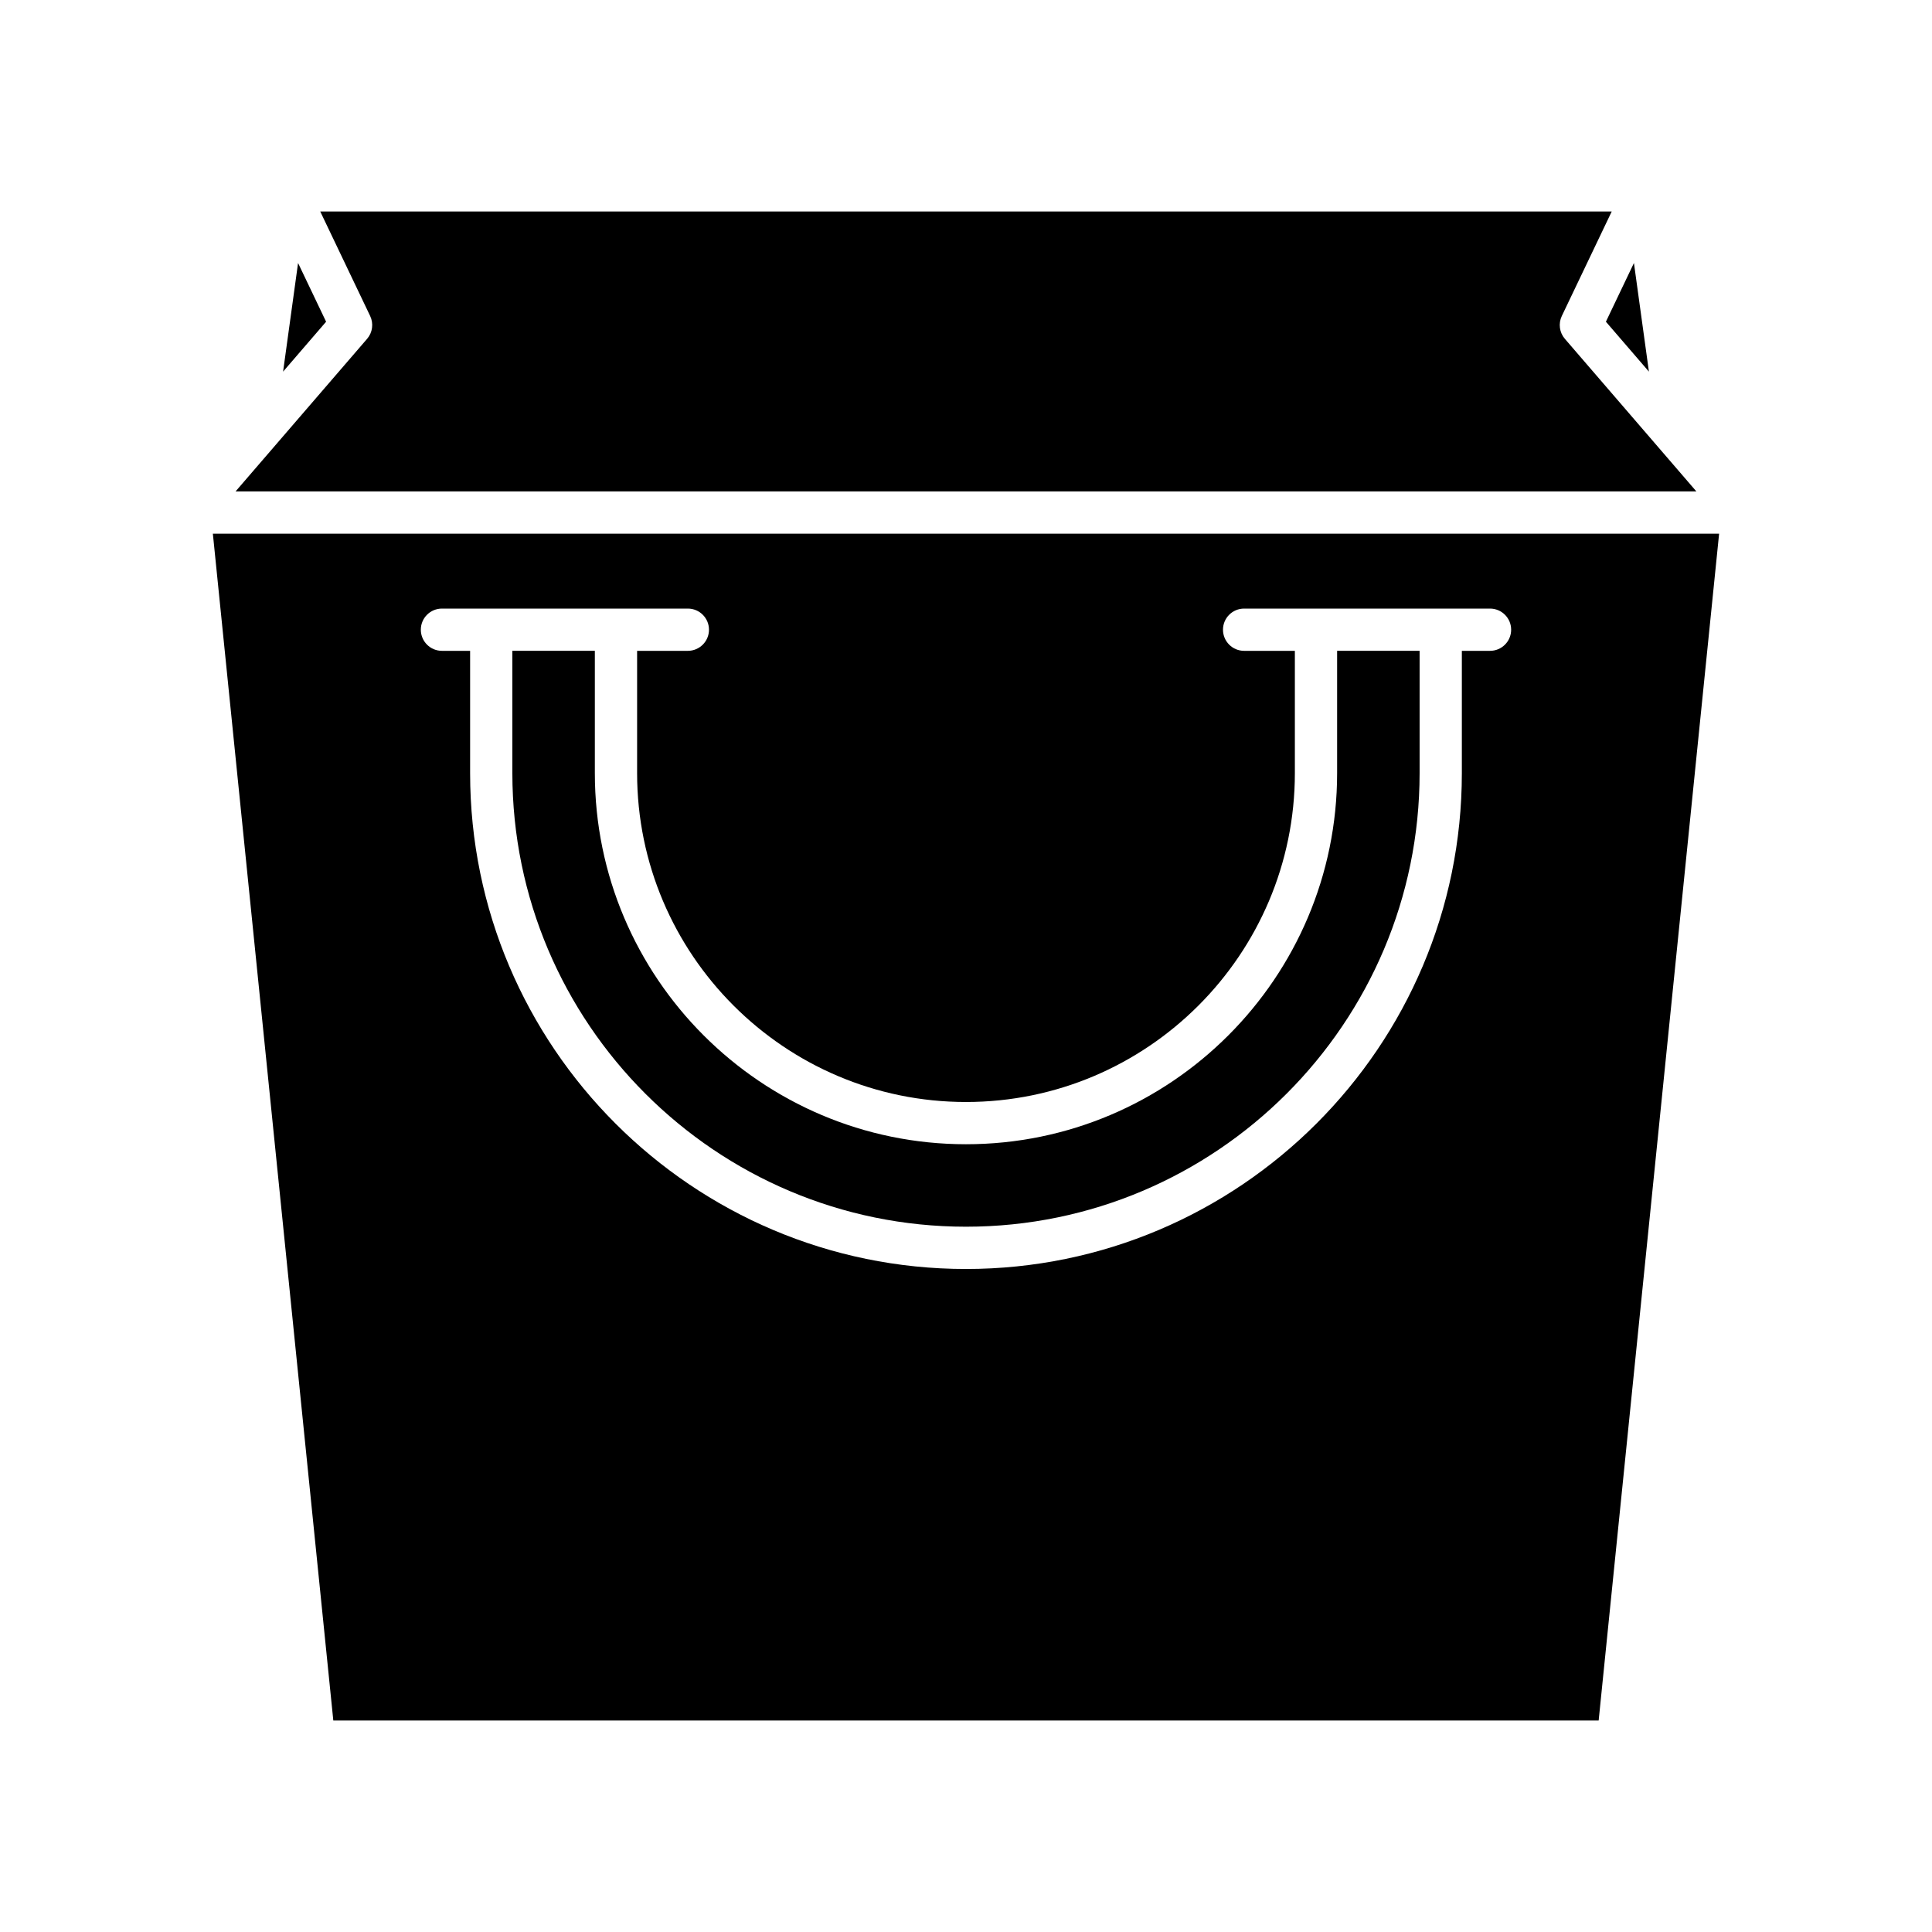
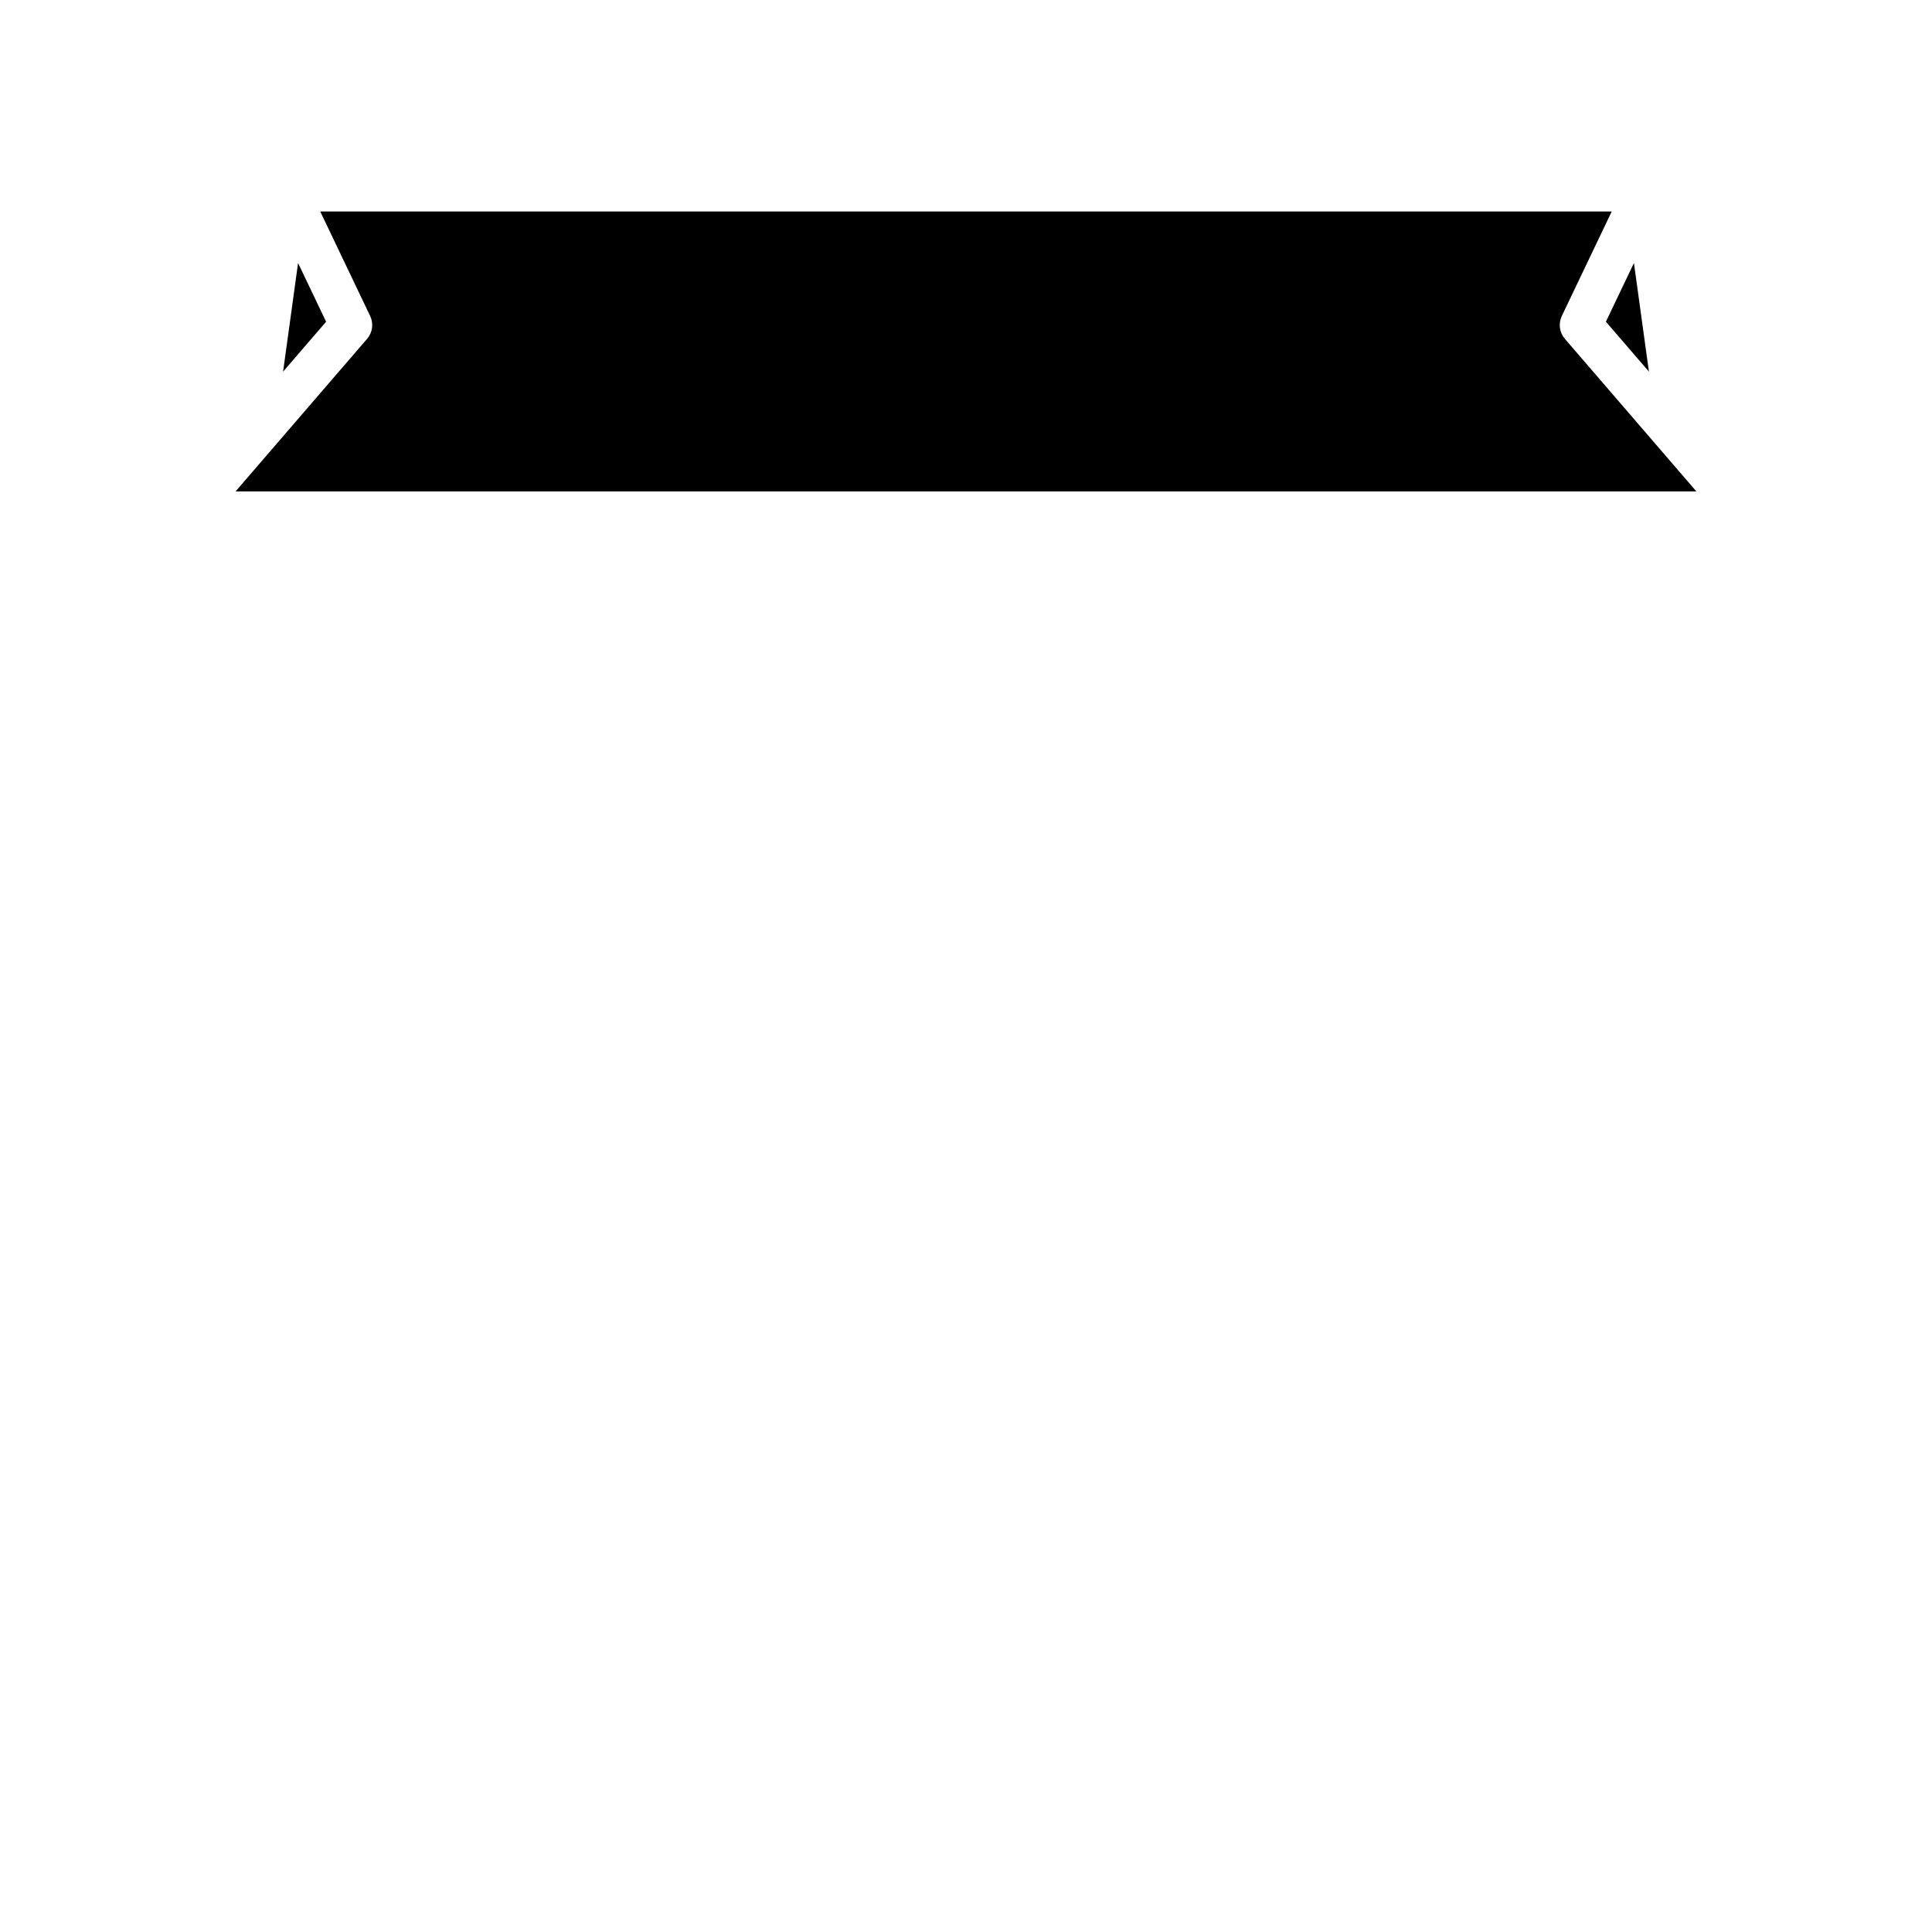
<svg xmlns="http://www.w3.org/2000/svg" fill="#000000" width="800px" height="800px" version="1.1" viewBox="144 144 512 512">
  <g>
    <path d="m580.98 242.48-3.969-28.781-7.43 15.559z" />
    <path d="m222.99 213.7-3.969 28.785 11.398-13.227z" />
    <path d="m558.71 233.8c-1.453-1.68-1.77-4.062-0.812-6.066l13.227-27.691h-342.26l13.227 27.691c0.957 2.008 0.641 4.387-0.812 6.066l-34.852 40.43h387.13z" />
-     <path d="m498.35 348.88c0 54.23-44.121 98.355-98.355 98.355-54.23 0-98.355-44.121-98.355-98.355v-32.406h-21.859v32.406c0.004 66.285 53.93 120.21 120.22 120.21 66.285 0 120.21-53.93 120.21-120.21v-32.406h-21.859z" />
-     <path d="m200.41 285.43 31.922 314.52h335.33l31.922-314.52zm338.46 31.047h-7.465v32.406c0 72.461-58.949 131.41-131.41 131.41s-131.41-58.949-131.41-131.41v-32.406h-7.465c-3.09 0-5.598-2.508-5.598-5.598s2.508-5.598 5.598-5.598h65.168c3.09 0 5.598 2.508 5.598 5.598s-2.508 5.598-5.598 5.598h-13.449v32.406c0 48.059 39.098 87.156 87.156 87.156s87.156-39.098 87.156-87.156v-32.406h-13.449c-3.09 0-5.598-2.508-5.598-5.598s2.508-5.598 5.598-5.598h65.168c3.09 0 5.598 2.508 5.598 5.598 0.004 3.09-2.504 5.598-5.594 5.598z" />
  </g>
</svg>